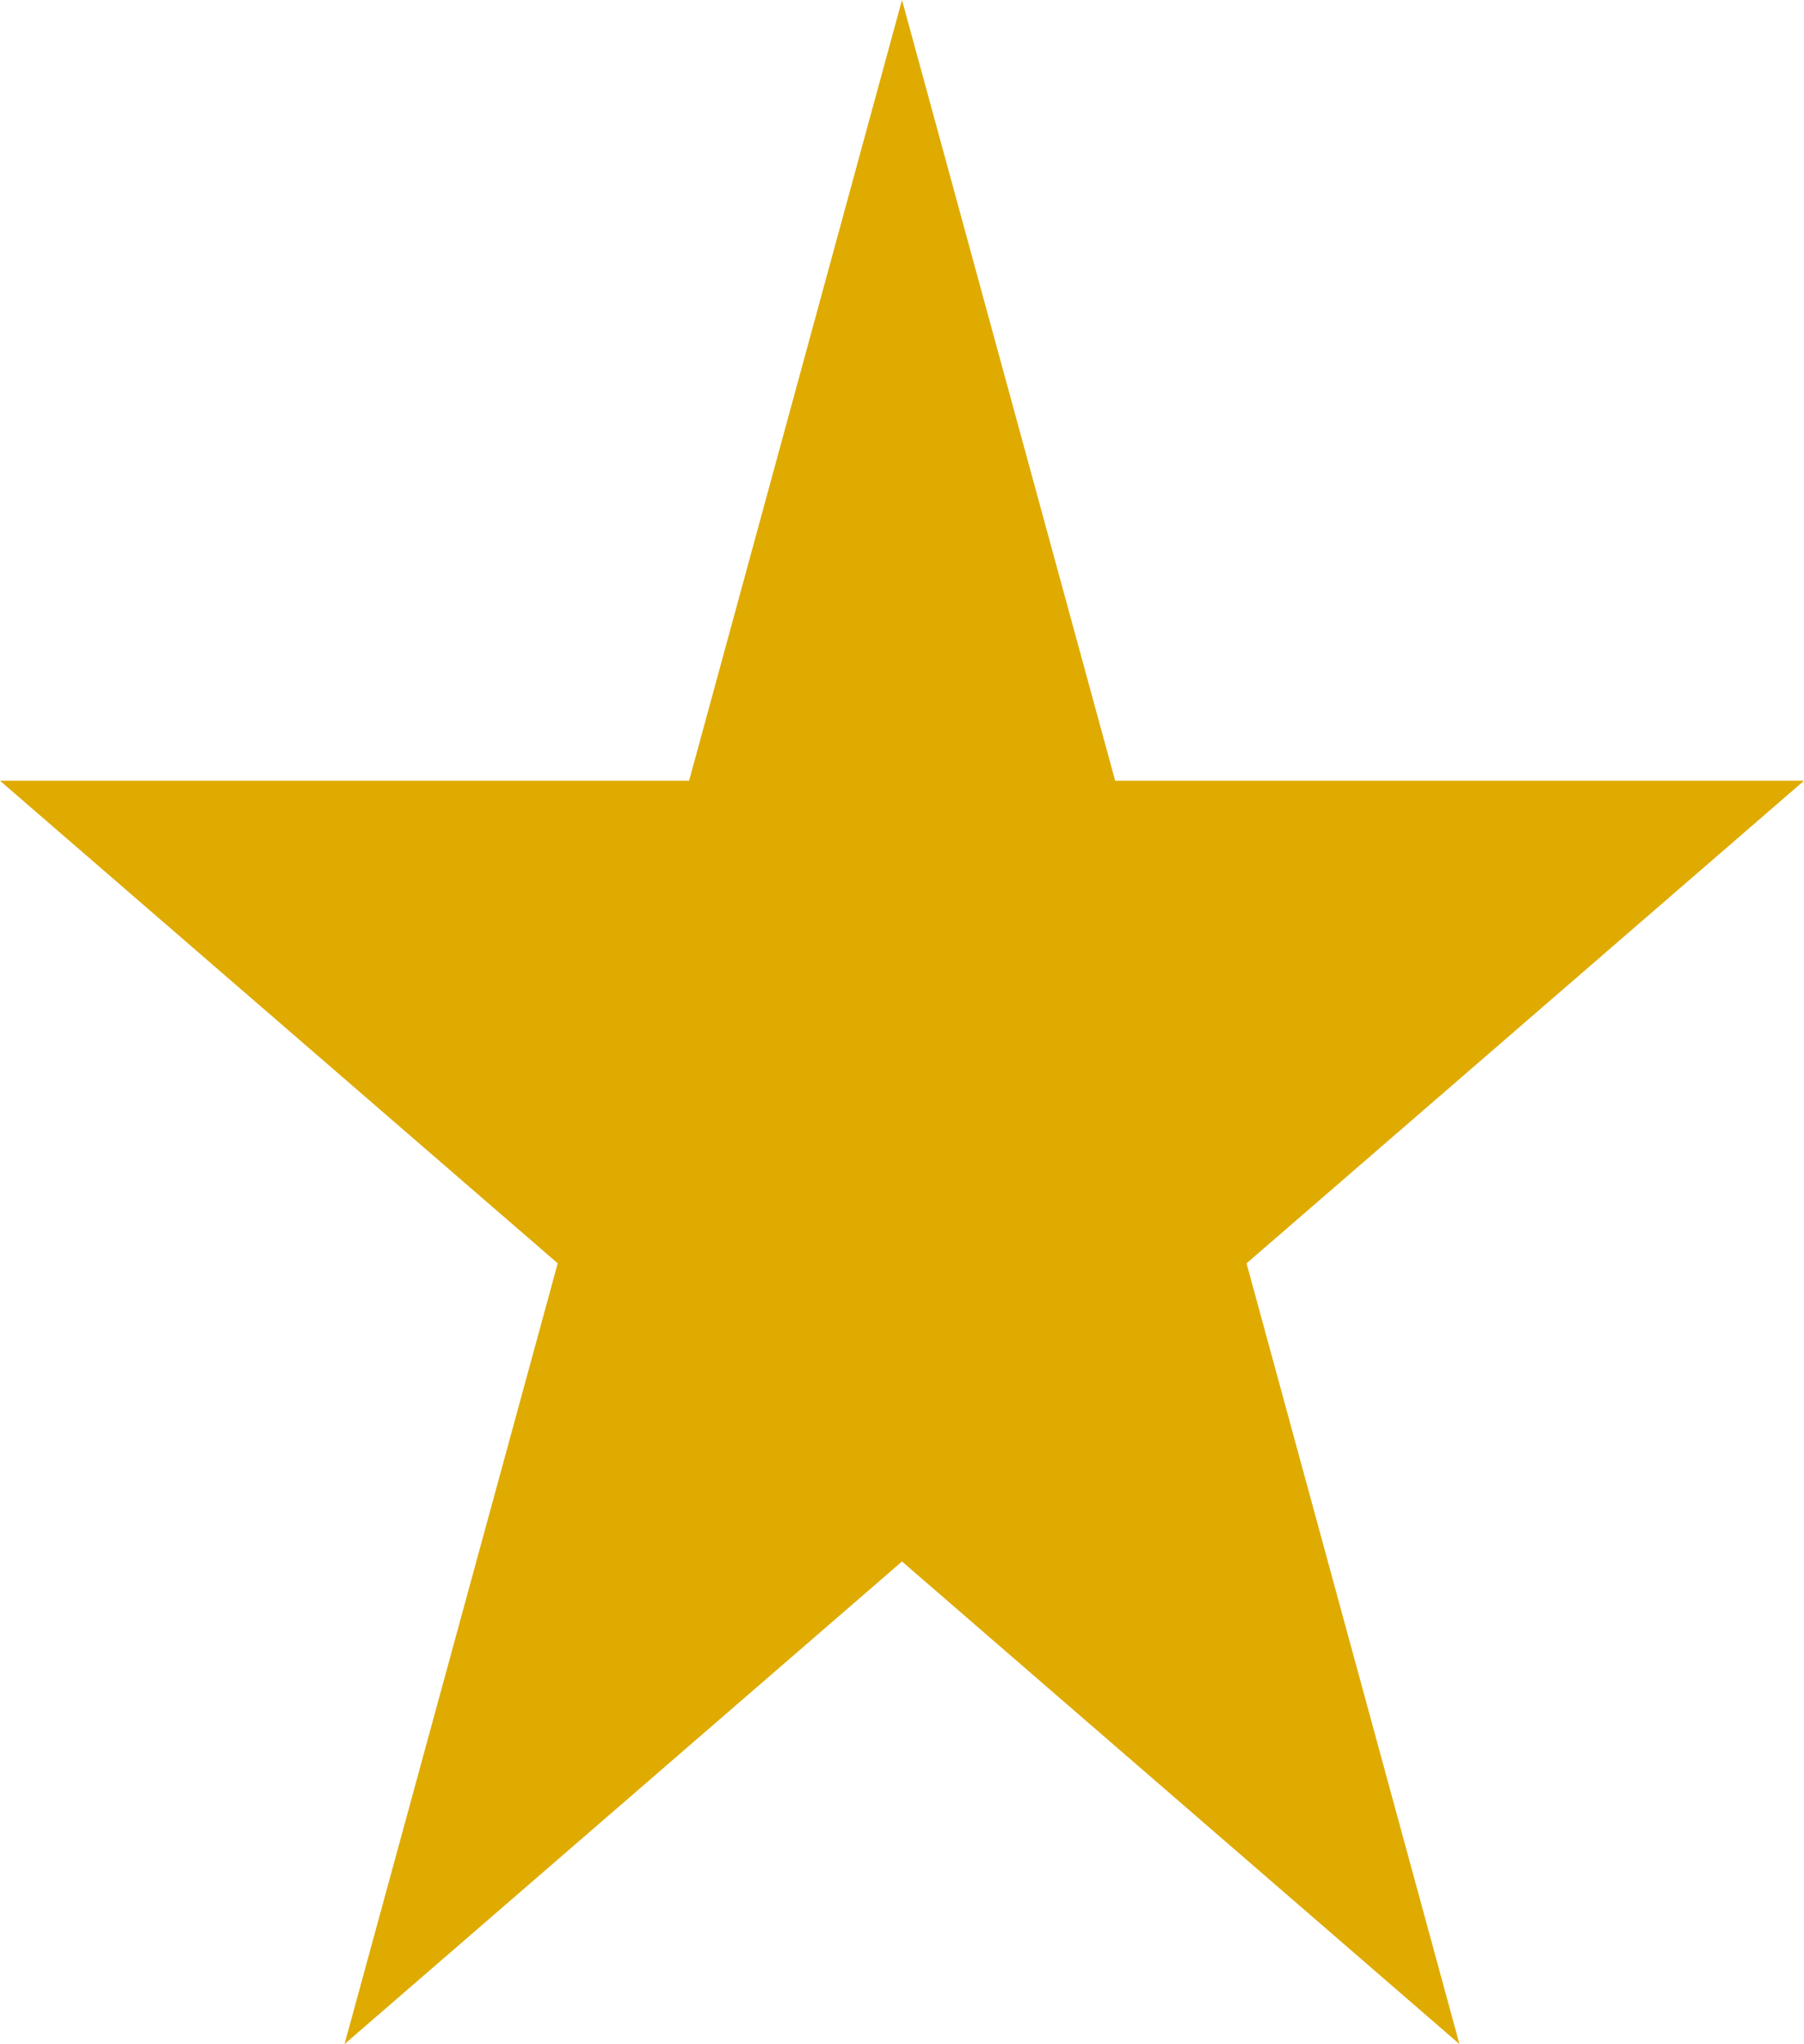
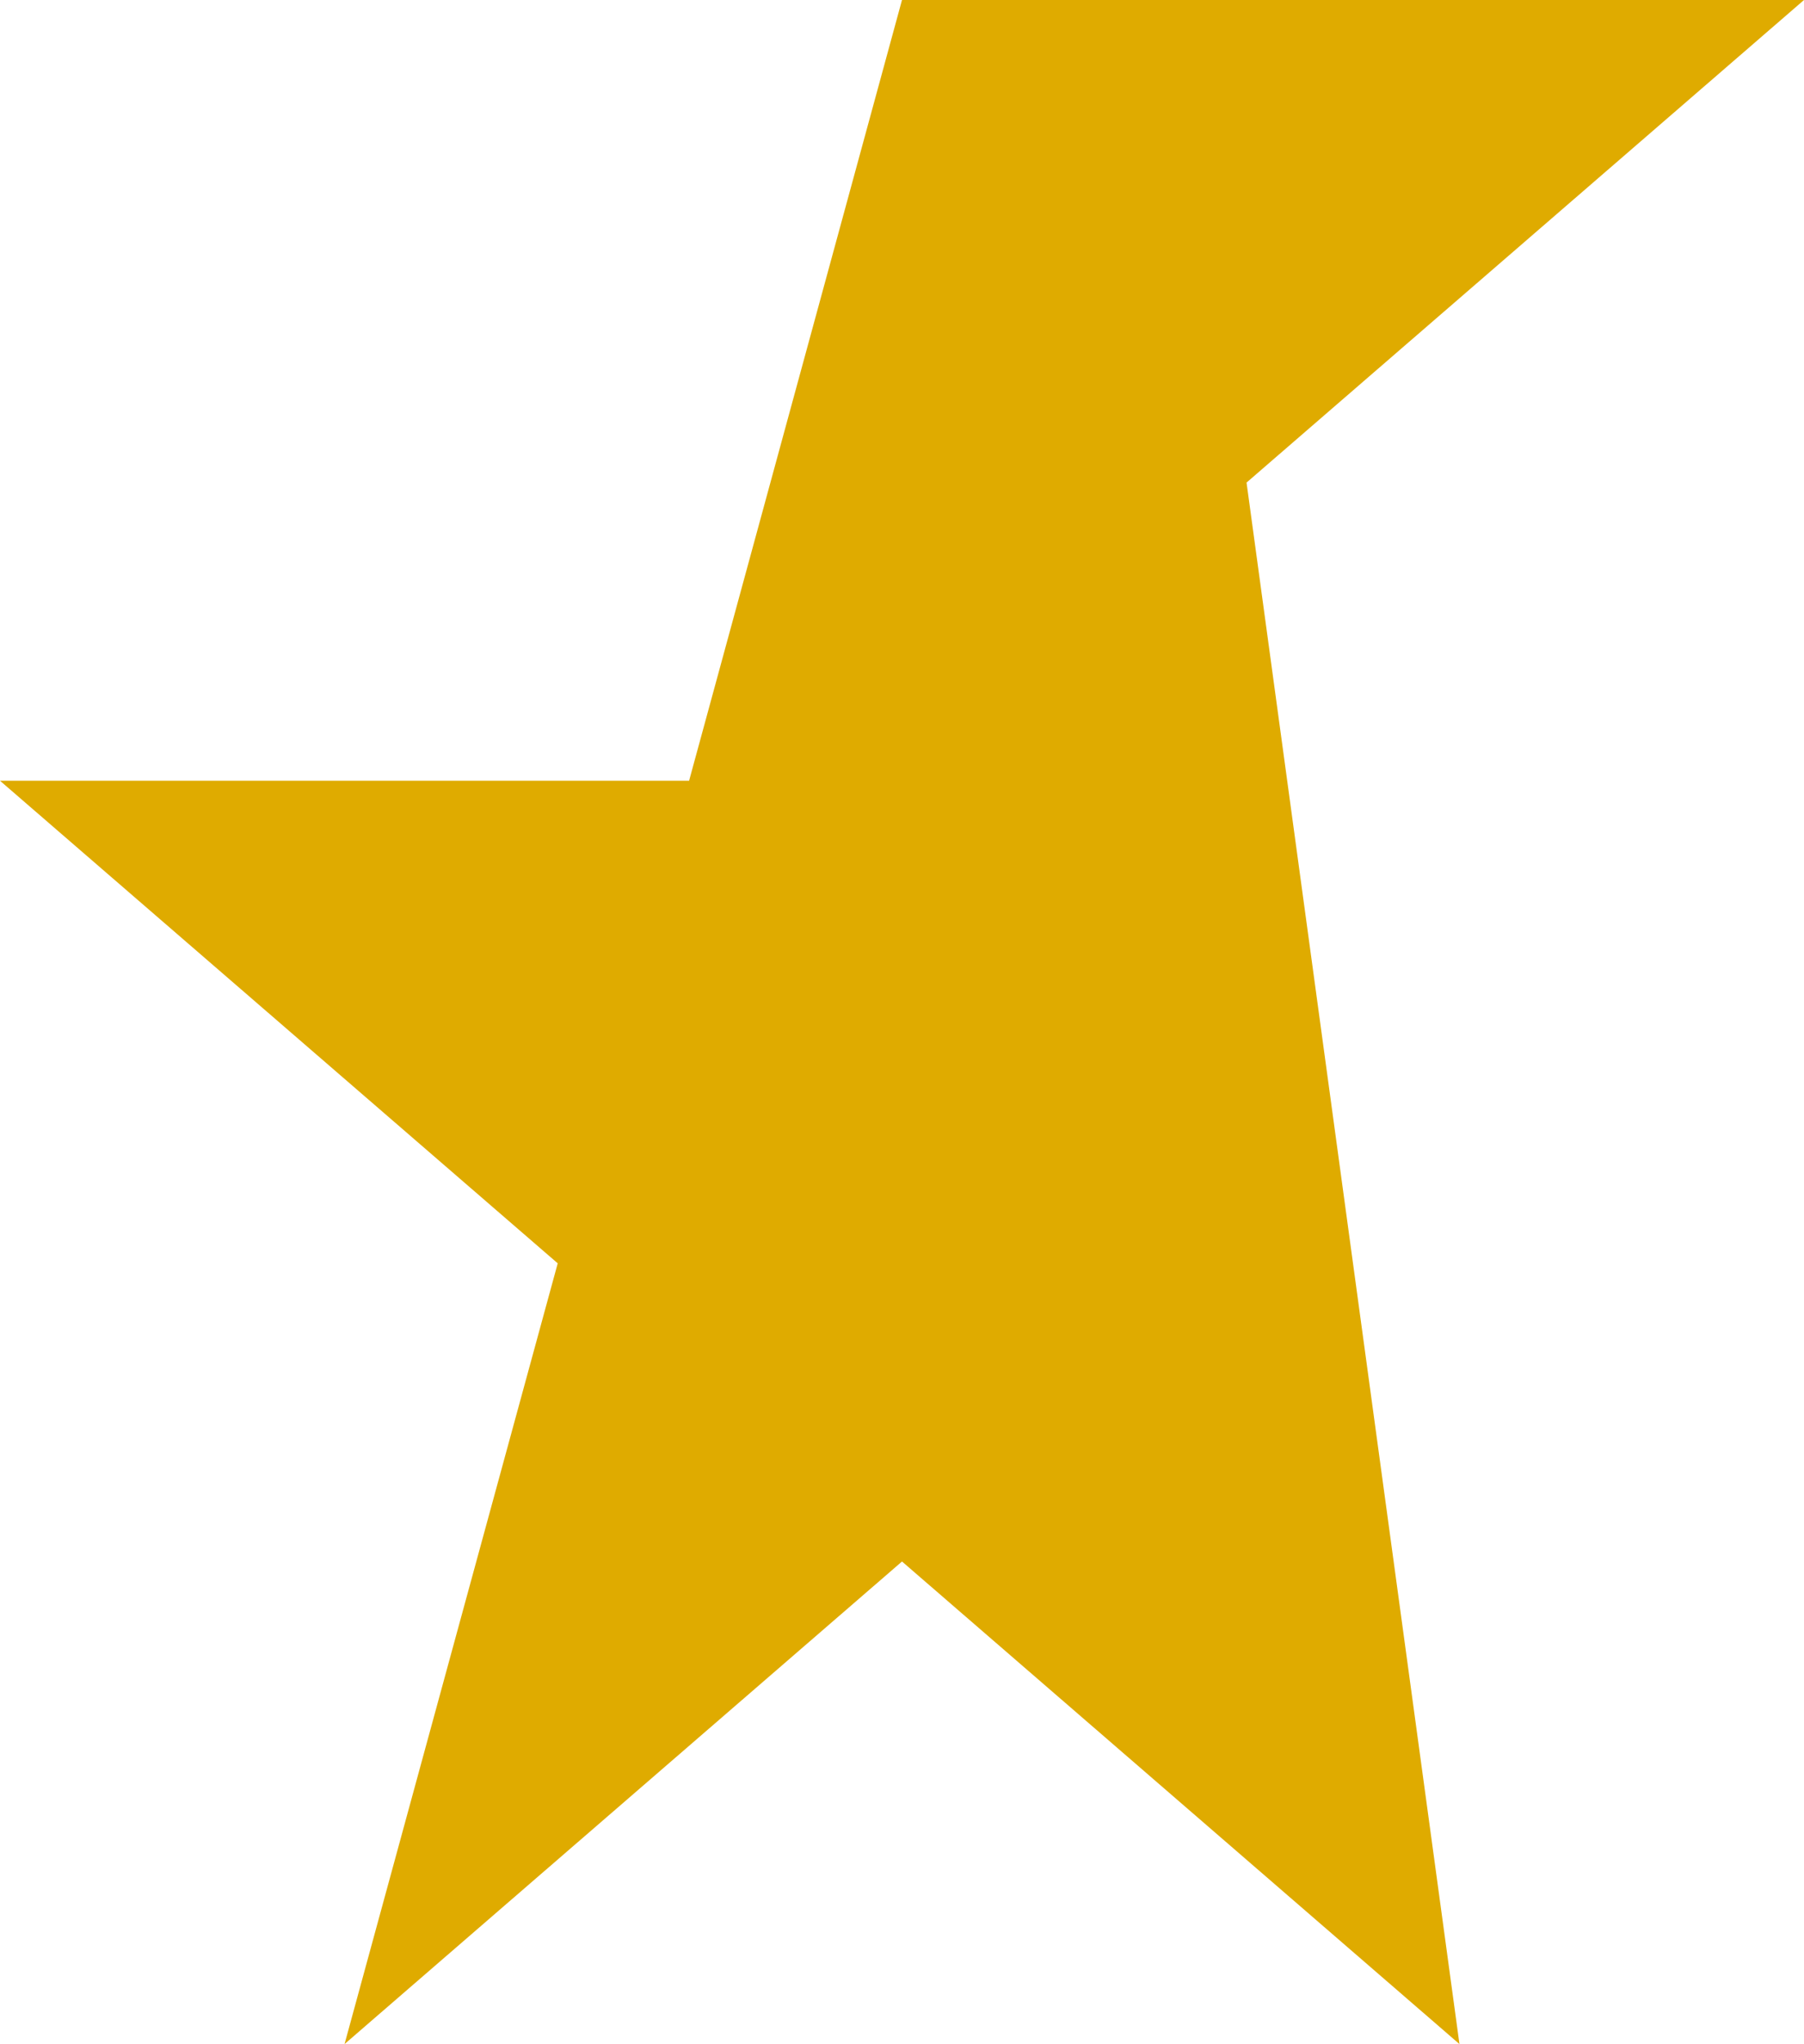
<svg xmlns="http://www.w3.org/2000/svg" width="20.31" height="23" viewBox="0 0 20.31 23">
-   <path id="Polygon_3" data-name="Polygon 3" d="M10.155,0l2.4,8.785H20.31l-6.276,5.43L16.431,23l-6.276-5.43L3.879,23l2.4-8.785L0,8.785H7.758Z" fill="#dfab00" />
+   <path id="Polygon_3" data-name="Polygon 3" d="M10.155,0H20.31l-6.276,5.43L16.431,23l-6.276-5.43L3.879,23l2.4-8.785L0,8.785H7.758Z" fill="#dfab00" />
</svg>